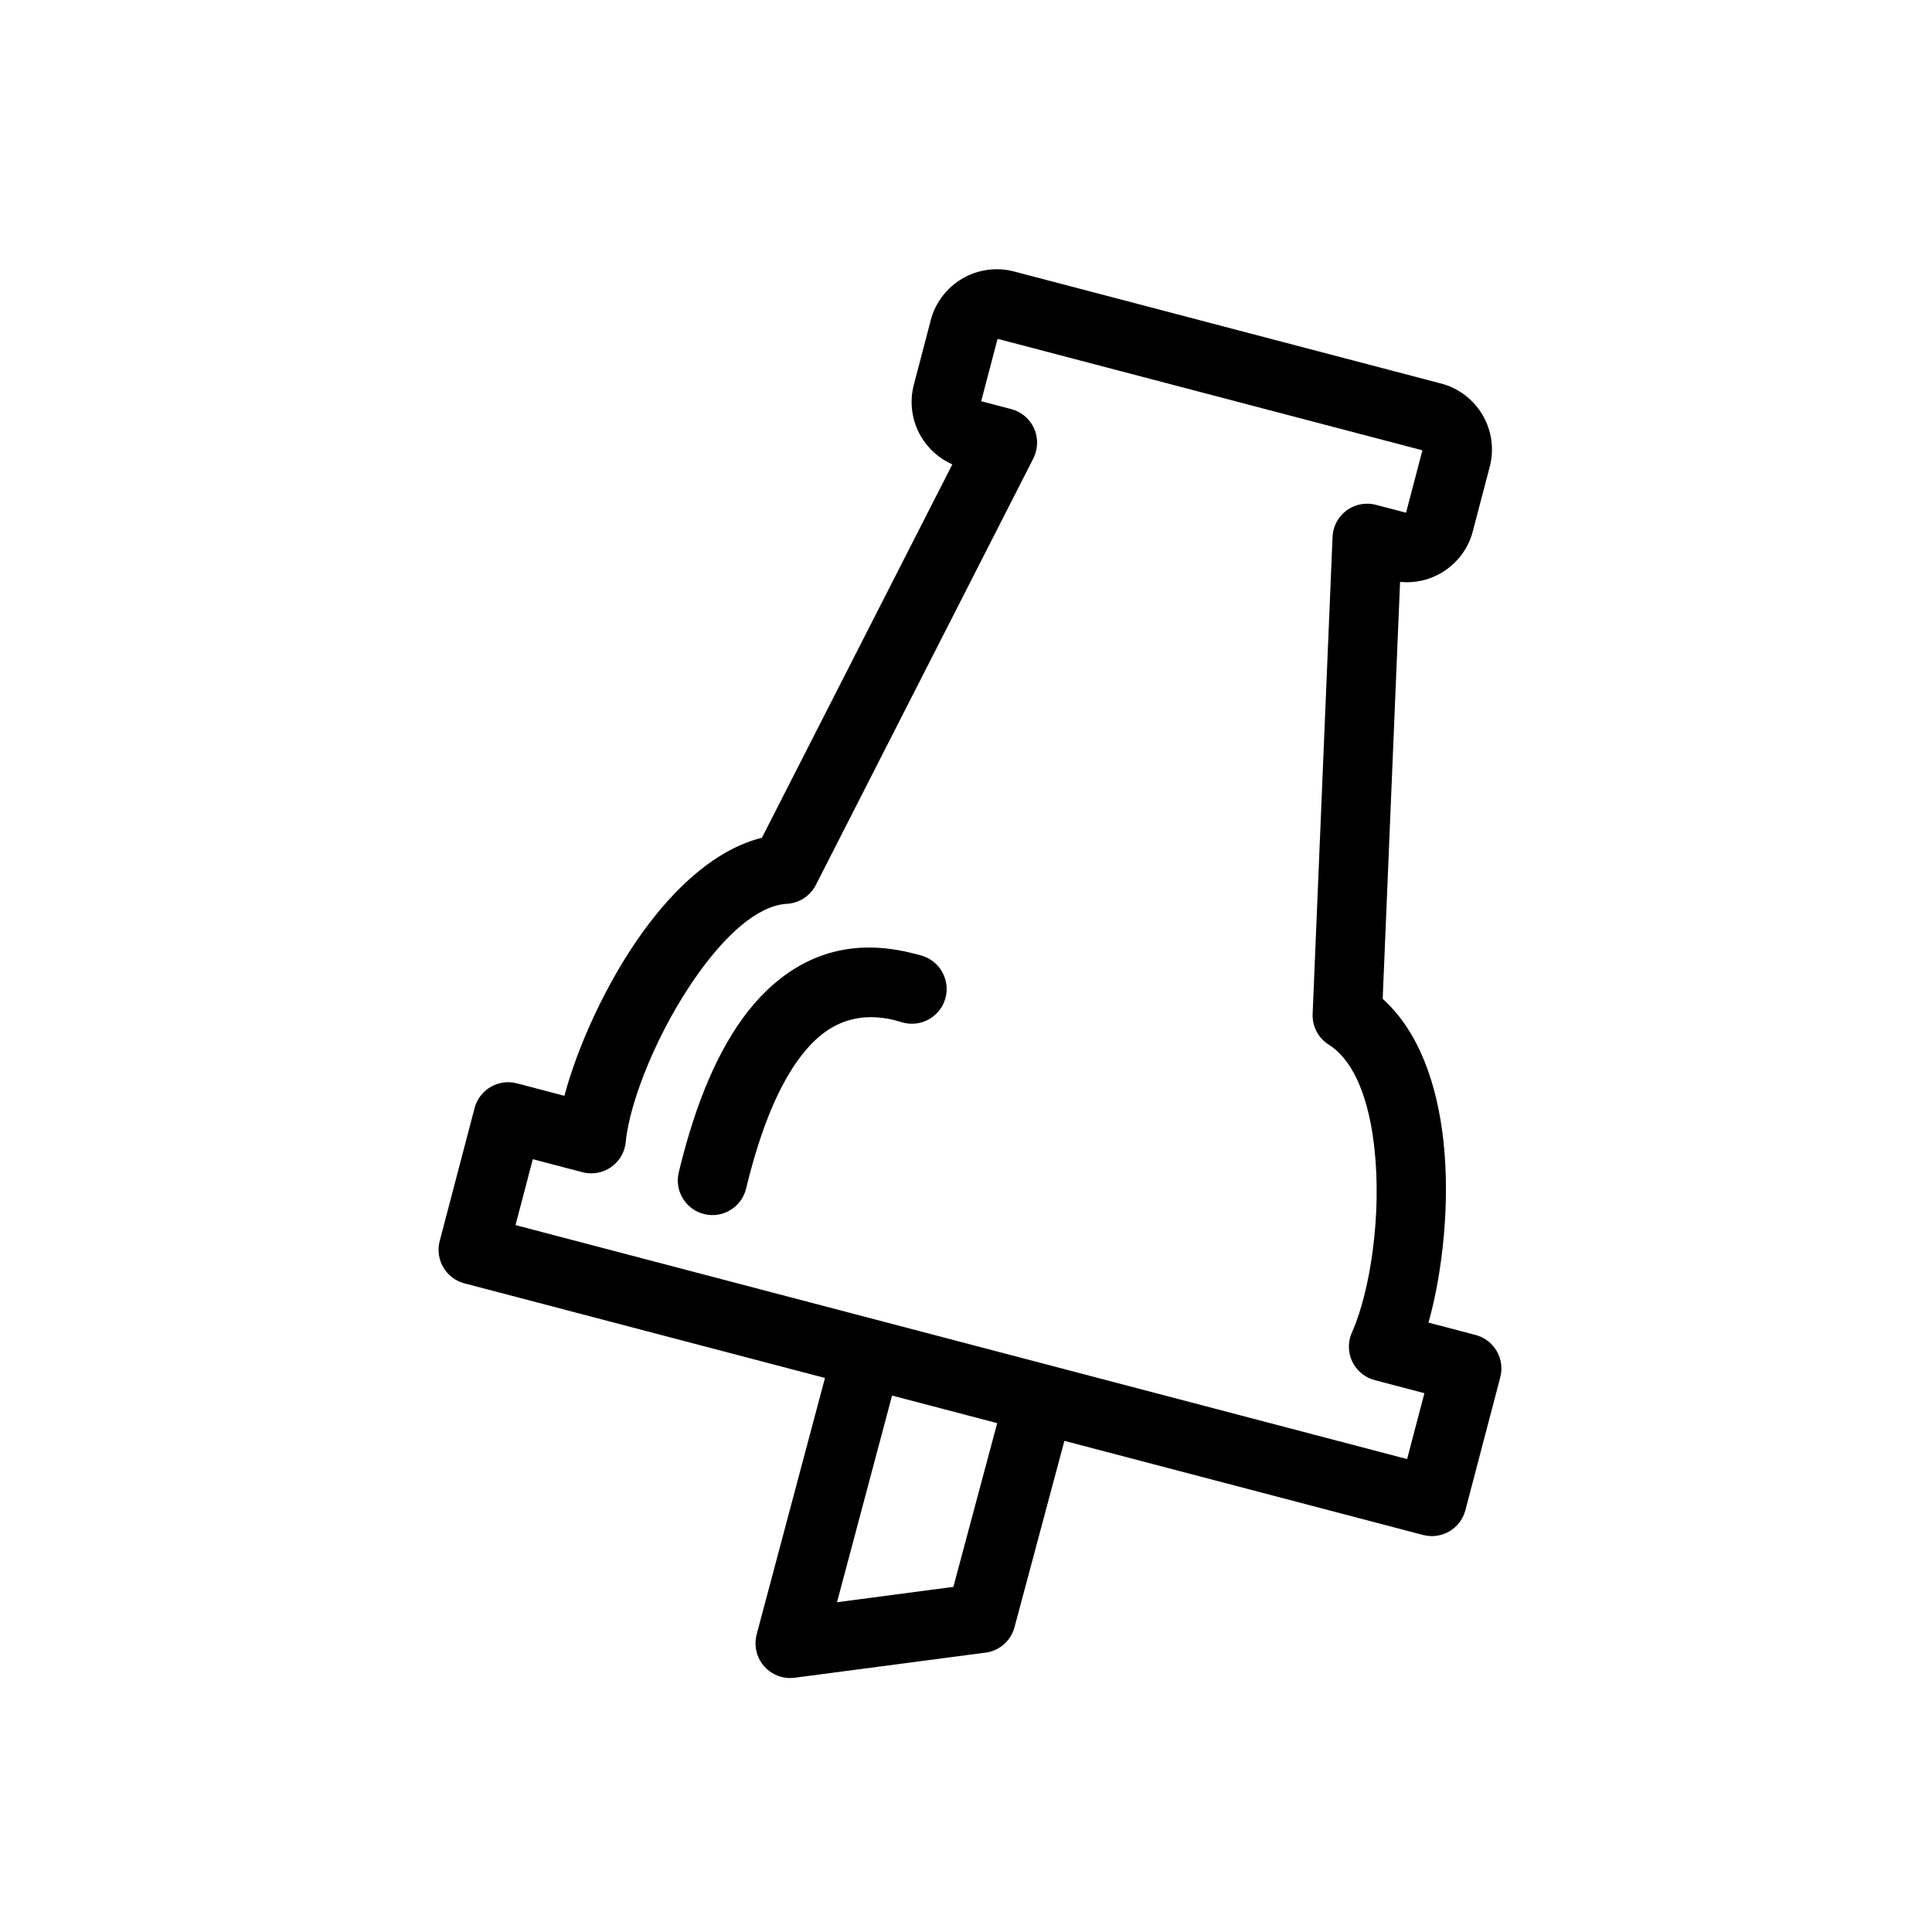
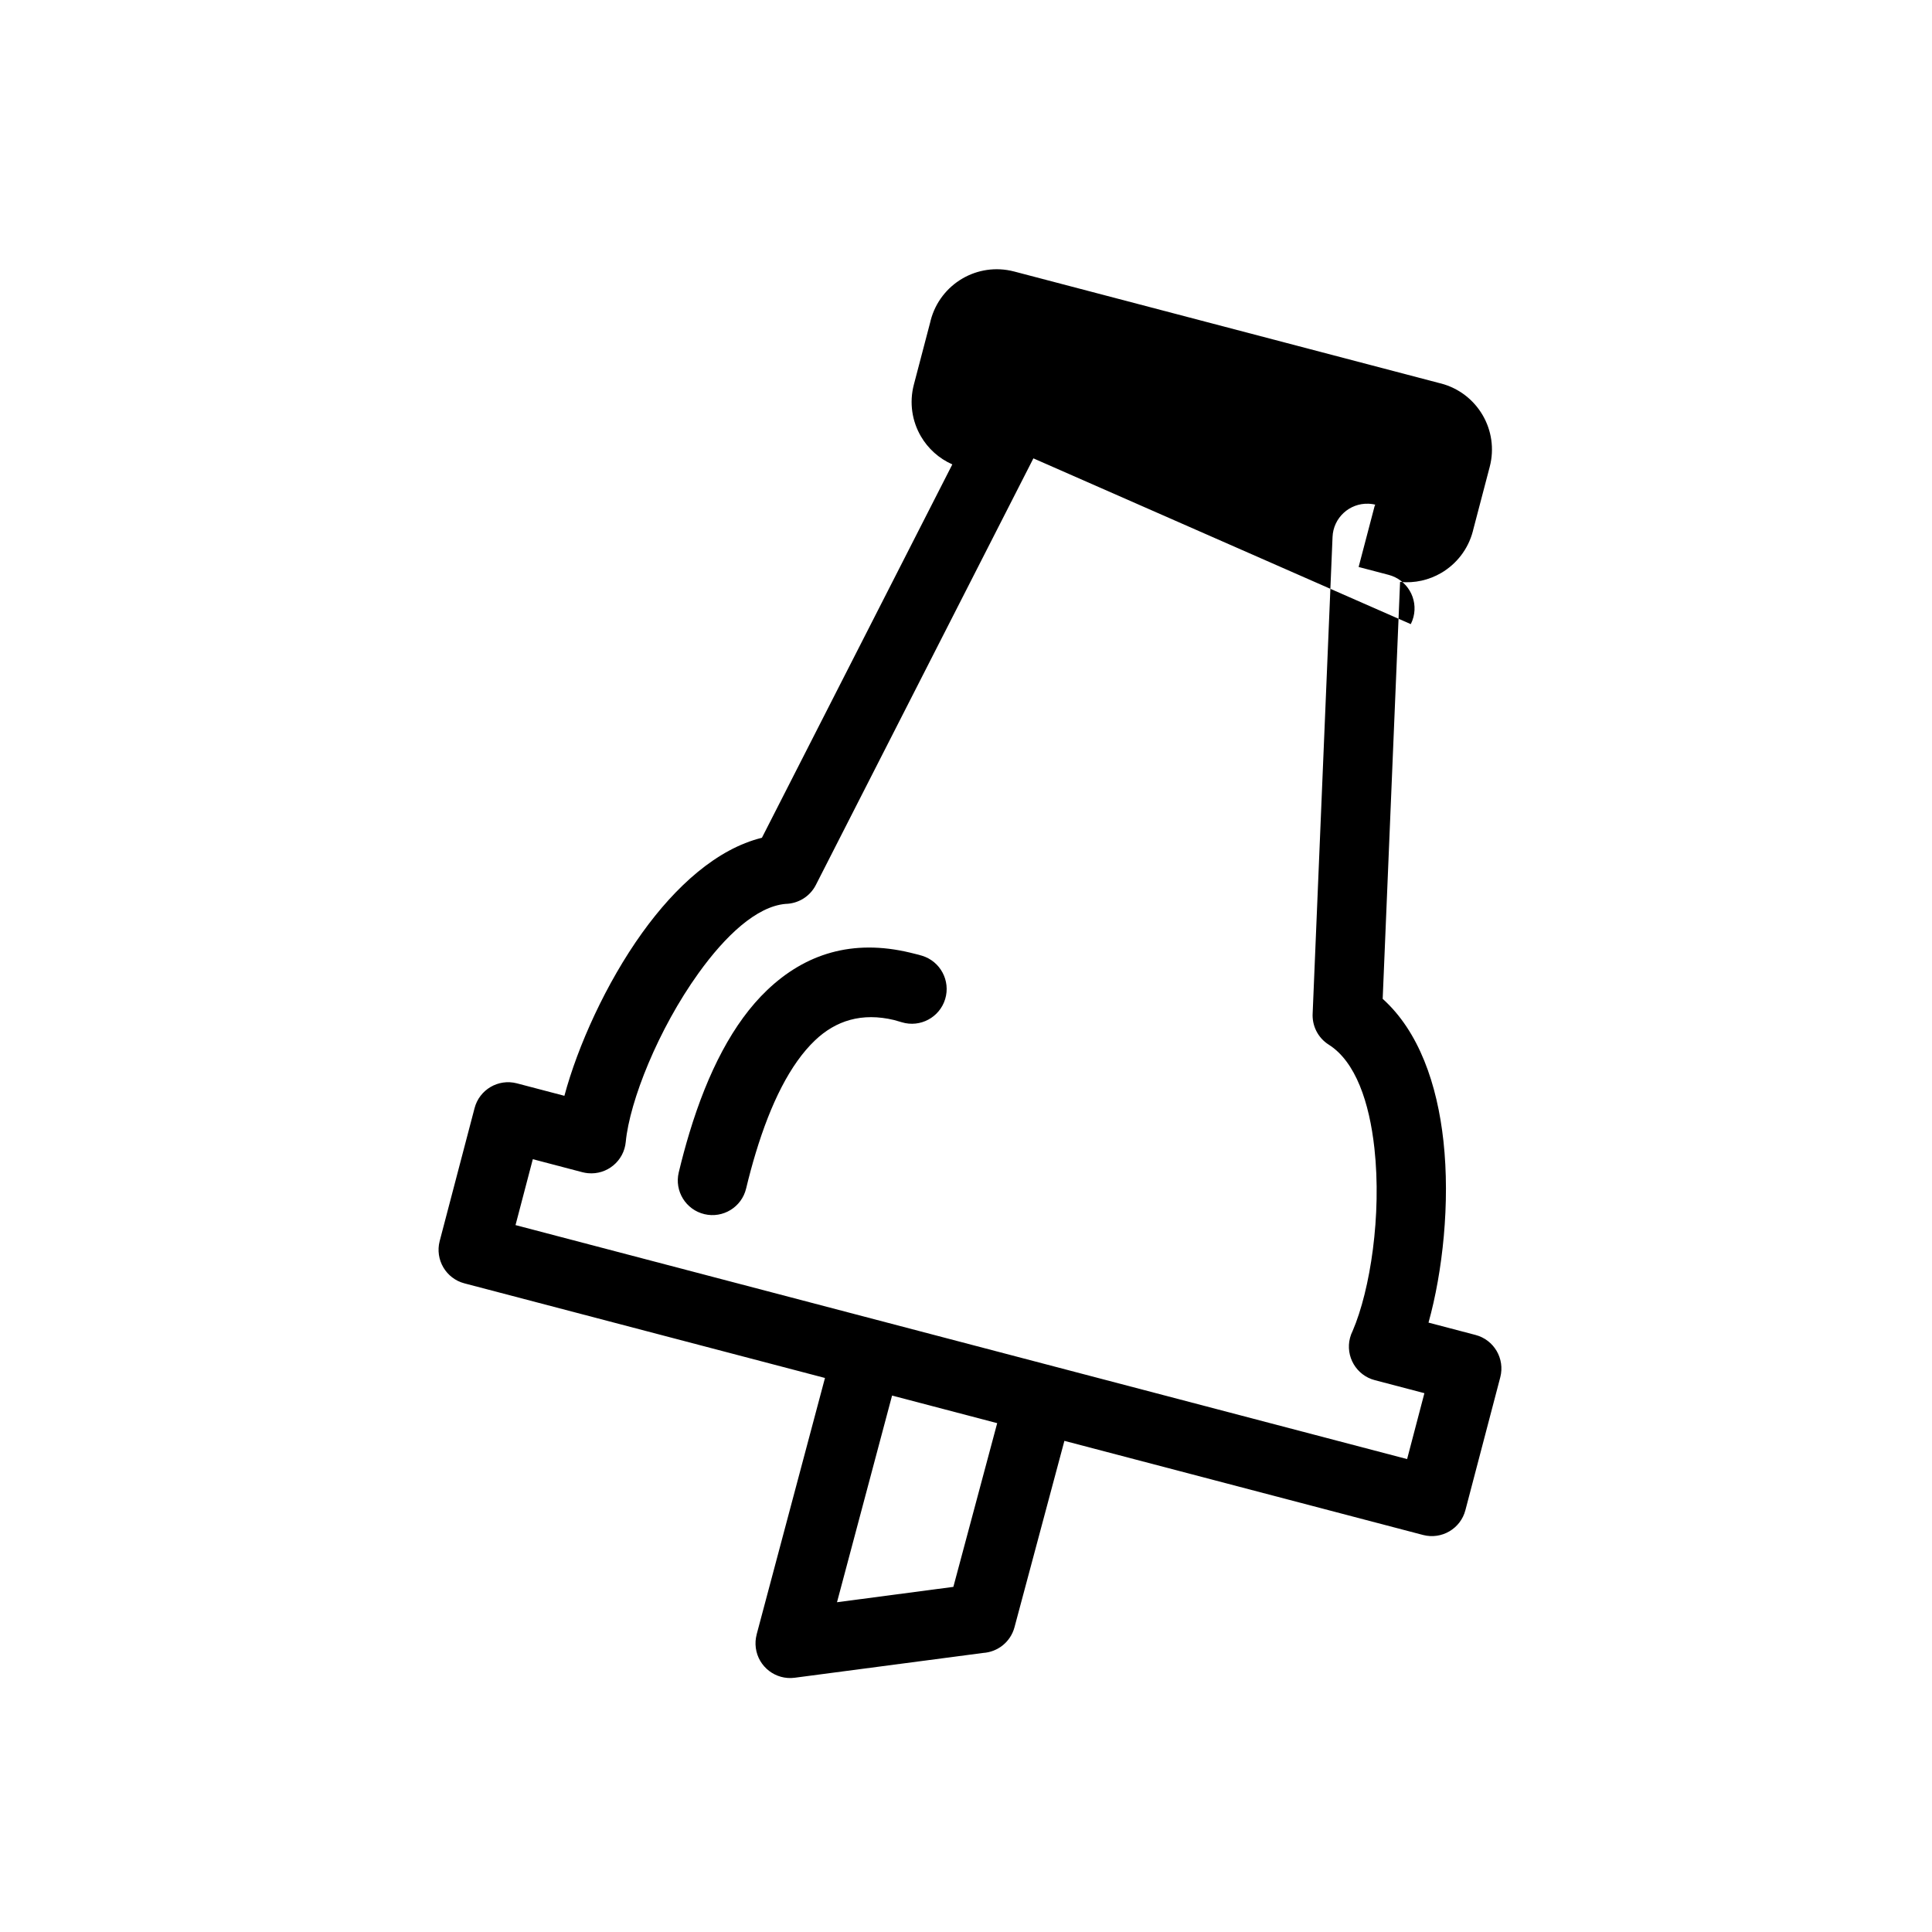
<svg xmlns="http://www.w3.org/2000/svg" fill="#000000" width="800px" height="800px" version="1.1" viewBox="144 144 512 512">
-   <path d="m417.86 265.47-57.645 113.04c-1.598 3.141-4.75 4.969-8.047 5.031-7.664 0.684-15.895 8.387-23.066 18.375-10.668 14.852-18.238 33.883-19.273 44.715-0.477 5.051-4.957 8.758-10.008 8.277-0.496-0.051-0.973-0.133-1.441-0.25l-13.18-3.461-4.582 17.465 236.28 62.008 4.582-17.465-13.125-3.445c-4.914-1.273-7.859-6.285-6.59-11.199 0.172-0.656 0.41-1.285 0.703-1.863 4.676-10.887 7.707-30.668 5.769-48.359-1.34-12.238-4.992-22.988-12.09-27.484-2.957-1.859-4.488-5.129-4.277-8.383l5.266-126.16c0.195-5.07 4.469-9.02 9.539-8.82 0.766 0.031 1.504 0.152 2.211 0.359l7.719 2.023 0.047-0.148 4.297-16.383-0.148-0.047-111.94-29.375c-0.16-0.027-0.32-0.062-0.477-0.094-0.047 0.156-0.094 0.312-0.152 0.469l-4.207 16.031 7.934 2.082c4.914 1.273 7.859 6.285 6.59 11.199-0.172 0.656-0.41 1.281-0.703 1.863zm-71.941 100.54 50.457-98.941c-3.578-1.578-6.449-4.219-8.32-7.422-2.328-3.988-3.141-8.883-1.875-13.715l4.367-16.648c0.027-0.137 0.062-0.27 0.094-0.406 1.273-4.844 4.394-8.715 8.391-11.055 3.977-2.324 8.855-3.137 13.68-1.883l0.039 0.008 112.71 29.578c0.129 0.027 0.262 0.062 0.395 0.094 4.844 1.273 8.719 4.391 11.055 8.391 2.332 3.984 3.144 8.883 1.875 13.715l-4.371 16.66c-0.031 0.133-0.062 0.262-0.094 0.395-1.273 4.844-4.394 8.715-8.387 11.055-3.215 1.879-7.016 2.769-10.902 2.379l-4.609 110.49c9.578 8.605 14.449 22.574 16.102 37.695 1.789 16.375-0.203 34.617-3.957 48.105l12.434 3.266c4.914 1.273 7.859 6.285 6.59 11.199l-9.246 35.23c-1.273 4.914-6.285 7.859-11.199 6.59l-95.074-24.949-13.223 49.391c-1.047 3.918-4.469 6.566-8.305 6.812l-49.957 6.578c-5.027 0.656-9.641-2.887-10.297-7.918-0.156-1.215-0.07-2.41 0.223-3.523l-0.008-0.004 18.117-68-95.52-25.066c-4.914-1.273-7.859-6.285-6.59-11.199l9.246-35.234c1.273-4.91 6.285-7.859 11.199-6.586l12.609 3.309c3.516-13.109 11.012-29.824 20.633-43.215 8.863-12.324 19.77-22.223 31.723-25.172zm62.348 155.14-11.617 43.387-30.836 4.07 14.594-54.77zm-66.535-62.191c-1.172 4.93-6.121 7.977-11.055 6.805-4.93-1.172-7.977-6.121-6.805-11.055 0.875-3.644 1.82-7.152 2.832-10.492 4.856-16.031 11.559-29.203 20.59-37.82 10.086-9.617 22.574-13.621 37.93-9.93 1.438 0.344 2.473 0.613 3.102 0.805 4.867 1.473 7.625 6.613 6.156 11.484-1.473 4.871-6.613 7.625-11.484 6.156-1.102-0.332-1.777-0.531-2.019-0.586-8.566-2.062-15.48 0.121-21.008 5.394-6.586 6.281-11.727 16.723-15.695 29.824-0.922 3.043-1.77 6.188-2.543 9.414z" fill-rule="evenodd" />
+   <path d="m417.86 265.47-57.645 113.04c-1.598 3.141-4.75 4.969-8.047 5.031-7.664 0.684-15.895 8.387-23.066 18.375-10.668 14.852-18.238 33.883-19.273 44.715-0.477 5.051-4.957 8.758-10.008 8.277-0.496-0.051-0.973-0.133-1.441-0.25l-13.18-3.461-4.582 17.465 236.28 62.008 4.582-17.465-13.125-3.445c-4.914-1.273-7.859-6.285-6.59-11.199 0.172-0.656 0.41-1.285 0.703-1.863 4.676-10.887 7.707-30.668 5.769-48.359-1.34-12.238-4.992-22.988-12.09-27.484-2.957-1.859-4.488-5.129-4.277-8.383l5.266-126.16c0.195-5.07 4.469-9.02 9.539-8.82 0.766 0.031 1.504 0.152 2.211 0.359c-0.16-0.027-0.32-0.062-0.477-0.094-0.047 0.156-0.094 0.312-0.152 0.469l-4.207 16.031 7.934 2.082c4.914 1.273 7.859 6.285 6.59 11.199-0.172 0.656-0.41 1.281-0.703 1.863zm-71.941 100.54 50.457-98.941c-3.578-1.578-6.449-4.219-8.32-7.422-2.328-3.988-3.141-8.883-1.875-13.715l4.367-16.648c0.027-0.137 0.062-0.27 0.094-0.406 1.273-4.844 4.394-8.715 8.391-11.055 3.977-2.324 8.855-3.137 13.68-1.883l0.039 0.008 112.71 29.578c0.129 0.027 0.262 0.062 0.395 0.094 4.844 1.273 8.719 4.391 11.055 8.391 2.332 3.984 3.144 8.883 1.875 13.715l-4.371 16.66c-0.031 0.133-0.062 0.262-0.094 0.395-1.273 4.844-4.394 8.715-8.387 11.055-3.215 1.879-7.016 2.769-10.902 2.379l-4.609 110.49c9.578 8.605 14.449 22.574 16.102 37.695 1.789 16.375-0.203 34.617-3.957 48.105l12.434 3.266c4.914 1.273 7.859 6.285 6.59 11.199l-9.246 35.23c-1.273 4.914-6.285 7.859-11.199 6.59l-95.074-24.949-13.223 49.391c-1.047 3.918-4.469 6.566-8.305 6.812l-49.957 6.578c-5.027 0.656-9.641-2.887-10.297-7.918-0.156-1.215-0.07-2.41 0.223-3.523l-0.008-0.004 18.117-68-95.52-25.066c-4.914-1.273-7.859-6.285-6.59-11.199l9.246-35.234c1.273-4.91 6.285-7.859 11.199-6.586l12.609 3.309c3.516-13.109 11.012-29.824 20.633-43.215 8.863-12.324 19.77-22.223 31.723-25.172zm62.348 155.14-11.617 43.387-30.836 4.07 14.594-54.77zm-66.535-62.191c-1.172 4.93-6.121 7.977-11.055 6.805-4.93-1.172-7.977-6.121-6.805-11.055 0.875-3.644 1.82-7.152 2.832-10.492 4.856-16.031 11.559-29.203 20.59-37.82 10.086-9.617 22.574-13.621 37.93-9.93 1.438 0.344 2.473 0.613 3.102 0.805 4.867 1.473 7.625 6.613 6.156 11.484-1.473 4.871-6.613 7.625-11.484 6.156-1.102-0.332-1.777-0.531-2.019-0.586-8.566-2.062-15.48 0.121-21.008 5.394-6.586 6.281-11.727 16.723-15.695 29.824-0.922 3.043-1.77 6.188-2.543 9.414z" fill-rule="evenodd" />
</svg>